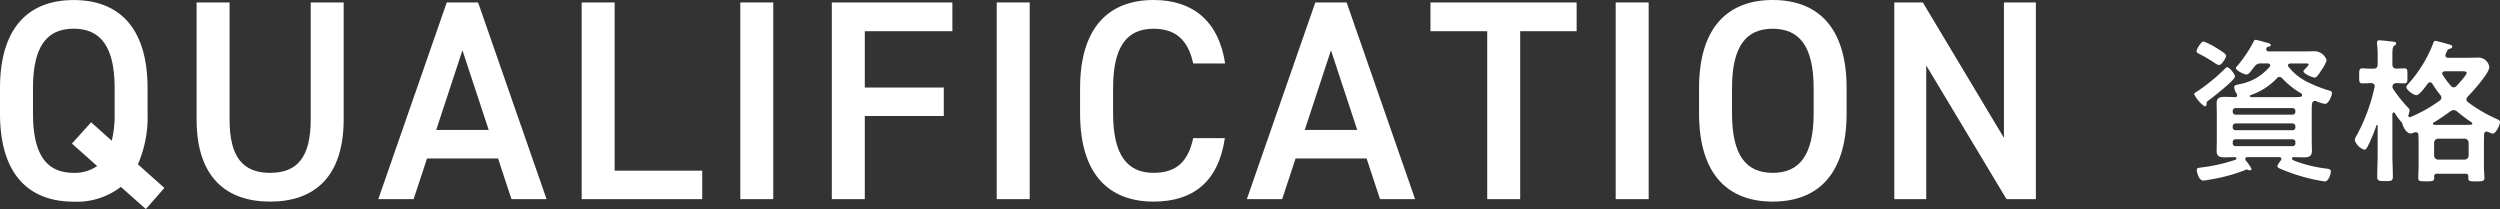
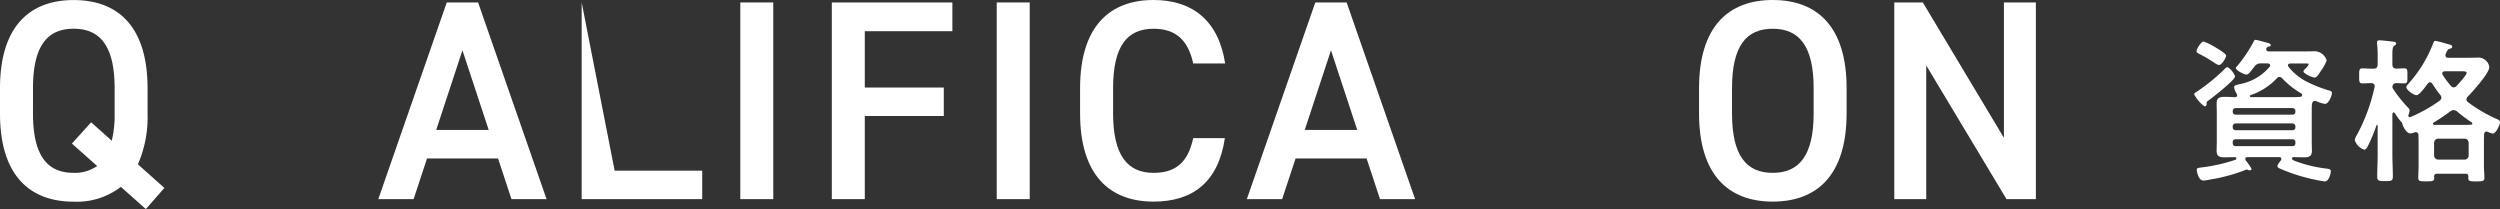
<svg xmlns="http://www.w3.org/2000/svg" width="191.49" height="16.013" viewBox="0 0 191.49 16.013">
  <rect x="0" y="0" width="191.49" height="16.013" fill="#333333" stroke="none" />
  <g id="グループ_728" data-name="グループ 728" transform="translate(-2550.56 -2626.573)">
    <g id="グループ_697" data-name="グループ 697">
      <g id="グループ_696" data-name="グループ 696">
        <path id="パス_4872" data-name="パス 4872" d="M2561.123,2639.16l2.029,1.808-1.42,1.618-1.915-1.7a5.513,5.513,0,0,1-3.616,1.134c-3.377,0-5.641-2.027-5.641-6.754v-1.922c0-4.739,2.264-6.766,5.641-6.766,3.4,0,5.662,2.027,5.662,6.766v1.922A9.071,9.071,0,0,1,2561.123,2639.16Zm-8.037-3.9c0,3.246,1.1,4.552,3.115,4.552a2.976,2.976,0,0,0,1.8-.523l-1.931-1.719,1.471-1.632,1.579,1.414a8.127,8.127,0,0,0,.22-2.092v-1.922c0-3.254-1.119-4.564-3.138-4.564s-3.115,1.31-3.115,4.564Z" fill="#fff" />
-         <path id="パス_4873" data-name="パス 4873" d="M2576.884,2626.761v8.948c0,4.452-2.285,6.306-5.632,6.306s-5.633-1.854-5.633-6.283v-8.971h2.525v8.971c0,2.881,1.029,4.081,3.108,4.081s3.107-1.2,3.107-4.081v-8.971Z" fill="#fff" />
        <path id="パス_4874" data-name="パス 4874" d="M2579.536,2641.826l5.244-15.065h2.4l5.244,15.065h-2.688l-1.027-3.116h-5.441l-1.027,3.116Zm4.436-5.3h4.02l-2.011-6.1Z" fill="#fff" />
-         <path id="パス_4875" data-name="パス 4875" d="M2597.64,2639.643h6.707v2.183h-9.233v-15.065h2.526Z" fill="#fff" />
+         <path id="パス_4875" data-name="パス 4875" d="M2597.64,2639.643h6.707v2.183h-9.233v-15.065Z" fill="#fff" />
        <path id="パス_4876" data-name="パス 4876" d="M2609.789,2641.826h-2.525v-15.065h2.525Z" fill="#fff" />
        <path id="パス_4877" data-name="パス 4877" d="M2623.508,2626.763v2.2H2616.8v4.315h6.051v2.182H2616.8v6.365h-2.526v-15.063Z" fill="#fff" />
        <path id="パス_4878" data-name="パス 4878" d="M2629.431,2641.826h-2.526v-15.065h2.526Z" fill="#fff" />
        <path id="パス_4879" data-name="パス 4879" d="M2641.955,2631.436c-.394-1.832-1.377-2.661-3.037-2.661-2.011,0-3.1,1.308-3.1,4.558v1.92c0,3.207,1.092,4.56,3.1,4.56,1.725,0,2.643-.829,3.037-2.661h2.425c-.5,3.381-2.469,4.863-5.462,4.863-3.364,0-5.628-2.027-5.628-6.762v-1.92c0-4.733,2.264-6.76,5.628-6.76,2.993,0,4.981,1.591,5.484,4.863Z" fill="#fff" />
        <path id="パス_4880" data-name="パス 4880" d="M2646.062,2641.826l5.245-15.065h2.4l5.244,15.065h-2.687l-1.028-3.116h-5.44l-1.028,3.116Zm4.436-5.3h4.02l-2.01-6.1Z" fill="#fff" />
-         <path id="パス_4881" data-name="パス 4881" d="M2671.324,2626.763v2.2H2667v12.862h-2.524v-12.862h-4.348v-2.2Z" fill="#fff" />
-         <path id="パス_4882" data-name="パス 4882" d="M2676.841,2641.826h-2.526v-15.065h2.526Z" fill="#fff" />
        <path id="パス_4883" data-name="パス 4883" d="M2686.341,2642.015c-3.377,0-5.641-2.027-5.641-6.762v-1.92c0-4.733,2.264-6.76,5.641-6.76,3.4,0,5.662,2.027,5.662,6.76v1.92C2692,2639.988,2689.739,2642.015,2686.341,2642.015Zm-3.116-6.762c0,3.251,1.1,4.56,3.116,4.56s3.137-1.309,3.137-4.56v-1.92c0-3.25-1.119-4.558-3.137-4.558s-3.116,1.308-3.116,4.558Z" fill="#fff" />
        <path id="パス_4884" data-name="パス 4884" d="M2706.5,2626.761v15.065h-2.25l-6.148-10.24v10.24h-2.447v-15.065h2.185l6.213,10.371v-10.371Z" fill="#fff" />
      </g>
    </g>
    <g id="グループ_699" data-name="グループ 699">
      <g id="グループ_698" data-name="グループ 698">
        <path id="パス_4885" data-name="パス 4885" d="M2719.73,2634.264c-.144.1-.156.132-.156.275,0,.1-.048.18-.156.18a2.609,2.609,0,0,1-.792-.923c0-.1.108-.144.2-.2a14.627,14.627,0,0,0,2.124-1.729c.072-.072.132-.144.2-.144.168,0,.6.505.6.72C2721.758,2632.692,2720.03,2634.048,2719.73,2634.264Zm.672-3.972c.18.108.672.4.672.552,0,.12-.311.707-.552.707a.743.743,0,0,1-.312-.144,10.572,10.572,0,0,0-1.128-.671c-.168-.084-.275-.132-.275-.24,0-.168.347-.744.54-.744A5.16,5.16,0,0,1,2720.4,2630.292Zm1.284,2.964c0-.132.084-.156.336-.216.048-.012.1-.024.157-.036a3.905,3.905,0,0,0,2.219-1.309.178.178,0,0,0,.048-.108c0-.12-.108-.156-.2-.156h-.492a.541.541,0,0,0-.516.252c-.036.048-.084.1-.12.144-.192.264-.336.456-.5.456s-.8-.312-.8-.5c0-.048.071-.12.107-.156a10.21,10.21,0,0,0,1.236-1.835c.06-.12.084-.168.157-.168.143,0,.743.192.923.229.084.023.252.071.252.179,0,.036-.036.1-.132.109a.178.178,0,0,0-.18.095.168.168,0,0,0-.036.108c0,.168.18.168.216.168h2.6c.324,0,.636-.012.96-.012a1,1,0,0,1,.853.695,3,3,0,0,1-.433.792c-.084.132-.312.528-.48.528-.192,0-.864-.3-.864-.48,0-.072.132-.192.216-.276.048-.048.181-.2.181-.264s-.12-.06-.169-.06h-1.236c-.084.012-.179.036-.179.144a.212.212,0,0,0,.047.12,4.3,4.3,0,0,0,1.512,1.188,10.2,10.2,0,0,0,1.609.625c.107.024.2.071.2.192,0,.191-.252.828-.528.828a2.744,2.744,0,0,1-.636-.192.32.32,0,0,0-.144-.036c-.252,0-.24.264-.24.948v2.111c0,.253.013.505.013.769,0,.4-.217.491-.577.491-.276,0-.564-.012-.839-.012a.1.1,0,0,0-.109.1c0,.108.132.156.361.24a10.141,10.141,0,0,0,2.315.54c.144.024.3.048.3.2s-.144.78-.468.78a13.794,13.794,0,0,1-2.58-.648c-.228-.084-.708-.264-.9-.36-.072-.036-.144-.084-.144-.168,0-.108.192-.348.265-.444a.2.2,0,0,0,.035-.108c0-.1-.072-.132-.156-.132h-2.424c-.1,0-.18.012-.18.132a.286.286,0,0,0,.024.108,3.871,3.871,0,0,1,.456.66.136.136,0,0,1-.144.108.32.32,0,0,1-.144-.036.167.167,0,0,0-.084-.024.481.481,0,0,0-.168.06,13.178,13.178,0,0,1-2.507.684c-.121.024-.54.1-.637.1-.4,0-.516-.732-.516-.816,0-.156.12-.156.456-.2a12.9,12.9,0,0,0,2.508-.576.1.1,0,0,0,.072-.1c0-.108-.12-.1-.144-.1-.252,0-.5.012-.744.012-.384,0-.624-.06-.624-.491,0-.264.012-.516.012-.769v-2.111c0-.253-.012-.505-.012-.769,0-.419.228-.491.6-.491.276,0,.552.012.828.025.084-.013.144-.049.144-.144a.327.327,0,0,0-.036-.121A1.141,1.141,0,0,1,2721.686,2633.256Zm4.464,2.1a.218.218,0,0,0,.228-.24v-.037a.221.221,0,0,0-.228-.228h-4.343a.221.221,0,0,0-.229.228v.037a.218.218,0,0,0,.229.24Zm-4.343.671a.221.221,0,0,0-.229.229v.06a.209.209,0,0,0,.229.228h4.343a.208.208,0,0,0,.228-.228v-.06a.221.221,0,0,0-.228-.229Zm0,1.212a.209.209,0,0,0-.229.229v.072a.209.209,0,0,0,.229.228h4.343a.208.208,0,0,0,.228-.228v-.072a.209.209,0,0,0-.228-.229Zm3.347-4.775a.27.27,0,0,0-.2.109,4.91,4.91,0,0,1-2,1.283.076.076,0,0,0-.059.073c0,.06.035.071.084.084h3.095c.732,0,.816-.013.816-.157a.128.128,0,0,0-.072-.132,6.463,6.463,0,0,1-1.452-1.152A.287.287,0,0,0,2725.154,2632.464Z" fill="#fff" />
        <path id="パス_4886" data-name="パス 4886" d="M2735.006,2634.816a.334.334,0,0,1,.12.216,1.256,1.256,0,0,1-.084.336.107.107,0,0,0-.012.06.118.118,0,0,0,.108.12c.024,0,.036-.012.06-.012a11.422,11.422,0,0,0,2.243-1.26.309.309,0,0,0,.12-.228.314.314,0,0,0-.084-.2,8.759,8.759,0,0,1-.611-.864.227.227,0,0,0-.181-.109.245.245,0,0,0-.168.1c-.143.192-.635.888-.863.888s-.78-.4-.78-.624c0-.06.072-.144.107-.193a9.922,9.922,0,0,0,1.945-3.143c.036-.1.072-.2.168-.2.131,0,.84.216,1.032.263.12.037.264.061.264.181s-.157.156-.252.18-.18.228-.252.384a.33.33,0,0,0-.012.107c0,.133.1.181.216.181h1.464c.3,0,.612-.013.923-.013a.851.851,0,0,1,.756.721c0,.48-1.3,1.9-1.655,2.268a.319.319,0,0,0-.1.216.269.269,0,0,0,.109.2,11.14,11.14,0,0,0,2.219,1.3c.109.047.241.1.241.24,0,.216-.312.876-.552.876a1.5,1.5,0,0,1-.372-.133.251.251,0,0,0-.1-.023c-.12,0-.168.084-.192.191,0,.169-.012.325-.012.493v1.968c0,.3.036.648.036.9s-.156.263-.624.263-.612,0-.612-.263c0-.036.012-.072.012-.108-.012-.156-.073-.216-.216-.216h-2.184c-.144,0-.217.06-.228.2,0,.048.011.084.011.12,0,.263-.155.263-.624.263s-.6,0-.6-.263c0-.3.024-.6.024-.9v-1.968c0-.144-.013-.288-.013-.433a.194.194,0,0,0-.2-.2.262.262,0,0,0-.095.012.859.859,0,0,1-.312.084c-.3,0-.576-.5-.624-.756a.307.307,0,0,0-.1-.144,5.264,5.264,0,0,1-.479-.66.09.09,0,0,0-.084-.048c-.061,0-.084.06-.1.108v3.12c0,.551.036,1.1.036,1.668,0,.36-.12.36-.587.36-.432,0-.612,0-.612-.324,0-.564.035-1.14.035-1.7V2636.2a.054.054,0,0,0-.047-.06c-.024,0-.037.012-.048.047a12.577,12.577,0,0,1-.672,1.609c-.06.108-.132.24-.264.24a1.127,1.127,0,0,1-.721-.732.9.9,0,0,1,.157-.384,13.821,13.821,0,0,0,1.356-3.672.152.152,0,0,0,.012-.072c0-.168-.12-.228-.264-.24-.156.012-.6.023-.684.023-.252,0-.241-.168-.241-.587,0-.4-.011-.564.252-.564.229,0,.54.036.828.024.241,0,.336-.1.336-.336v-.517a7.517,7.517,0,0,0-.047-1.055v-.108c0-.132.1-.156.192-.156.143,0,.9.084,1.08.108.084,0,.191.036.191.144,0,.084-.071.108-.155.168-.12.1-.133.312-.133.708v.708c0,.216.085.324.325.336.144-.012.467-.024.587-.024.265,0,.241.168.241.587s.011.564-.241.564c-.023,0-.527-.011-.587-.023-.205.012-.3.084-.325.3a.446.446,0,0,0,.061.156A10.645,10.645,0,0,0,2735.006,2634.816Zm1.908,1.236c0,.047.048.072.1.084h2.34c.156,0,.312,0,.467-.012.061,0,.109-.025.109-.085a.106.106,0,0,0-.06-.095,12.37,12.37,0,0,1-1.116-.84.5.5,0,0,0-.252-.1.446.446,0,0,0-.24.084c-.42.312-.84.6-1.3.876A.085.085,0,0,0,2736.914,2636.052Zm2.412,2.748a.317.317,0,0,0,.323-.336v-.936a.317.317,0,0,0-.323-.336h-2a.318.318,0,0,0-.324.336v.936a.318.318,0,0,0,.324.336Zm-1.5-6.768c-.108.012-.2.047-.2.168a.165.165,0,0,0,.036.107,6.031,6.031,0,0,0,.624.841.3.3,0,0,0,.216.119.313.313,0,0,0,.216-.107c.143-.156.78-.84.78-1.008,0-.108-.168-.12-.372-.12Z" fill="#fff" />
      </g>
    </g>
  </g>
</svg>